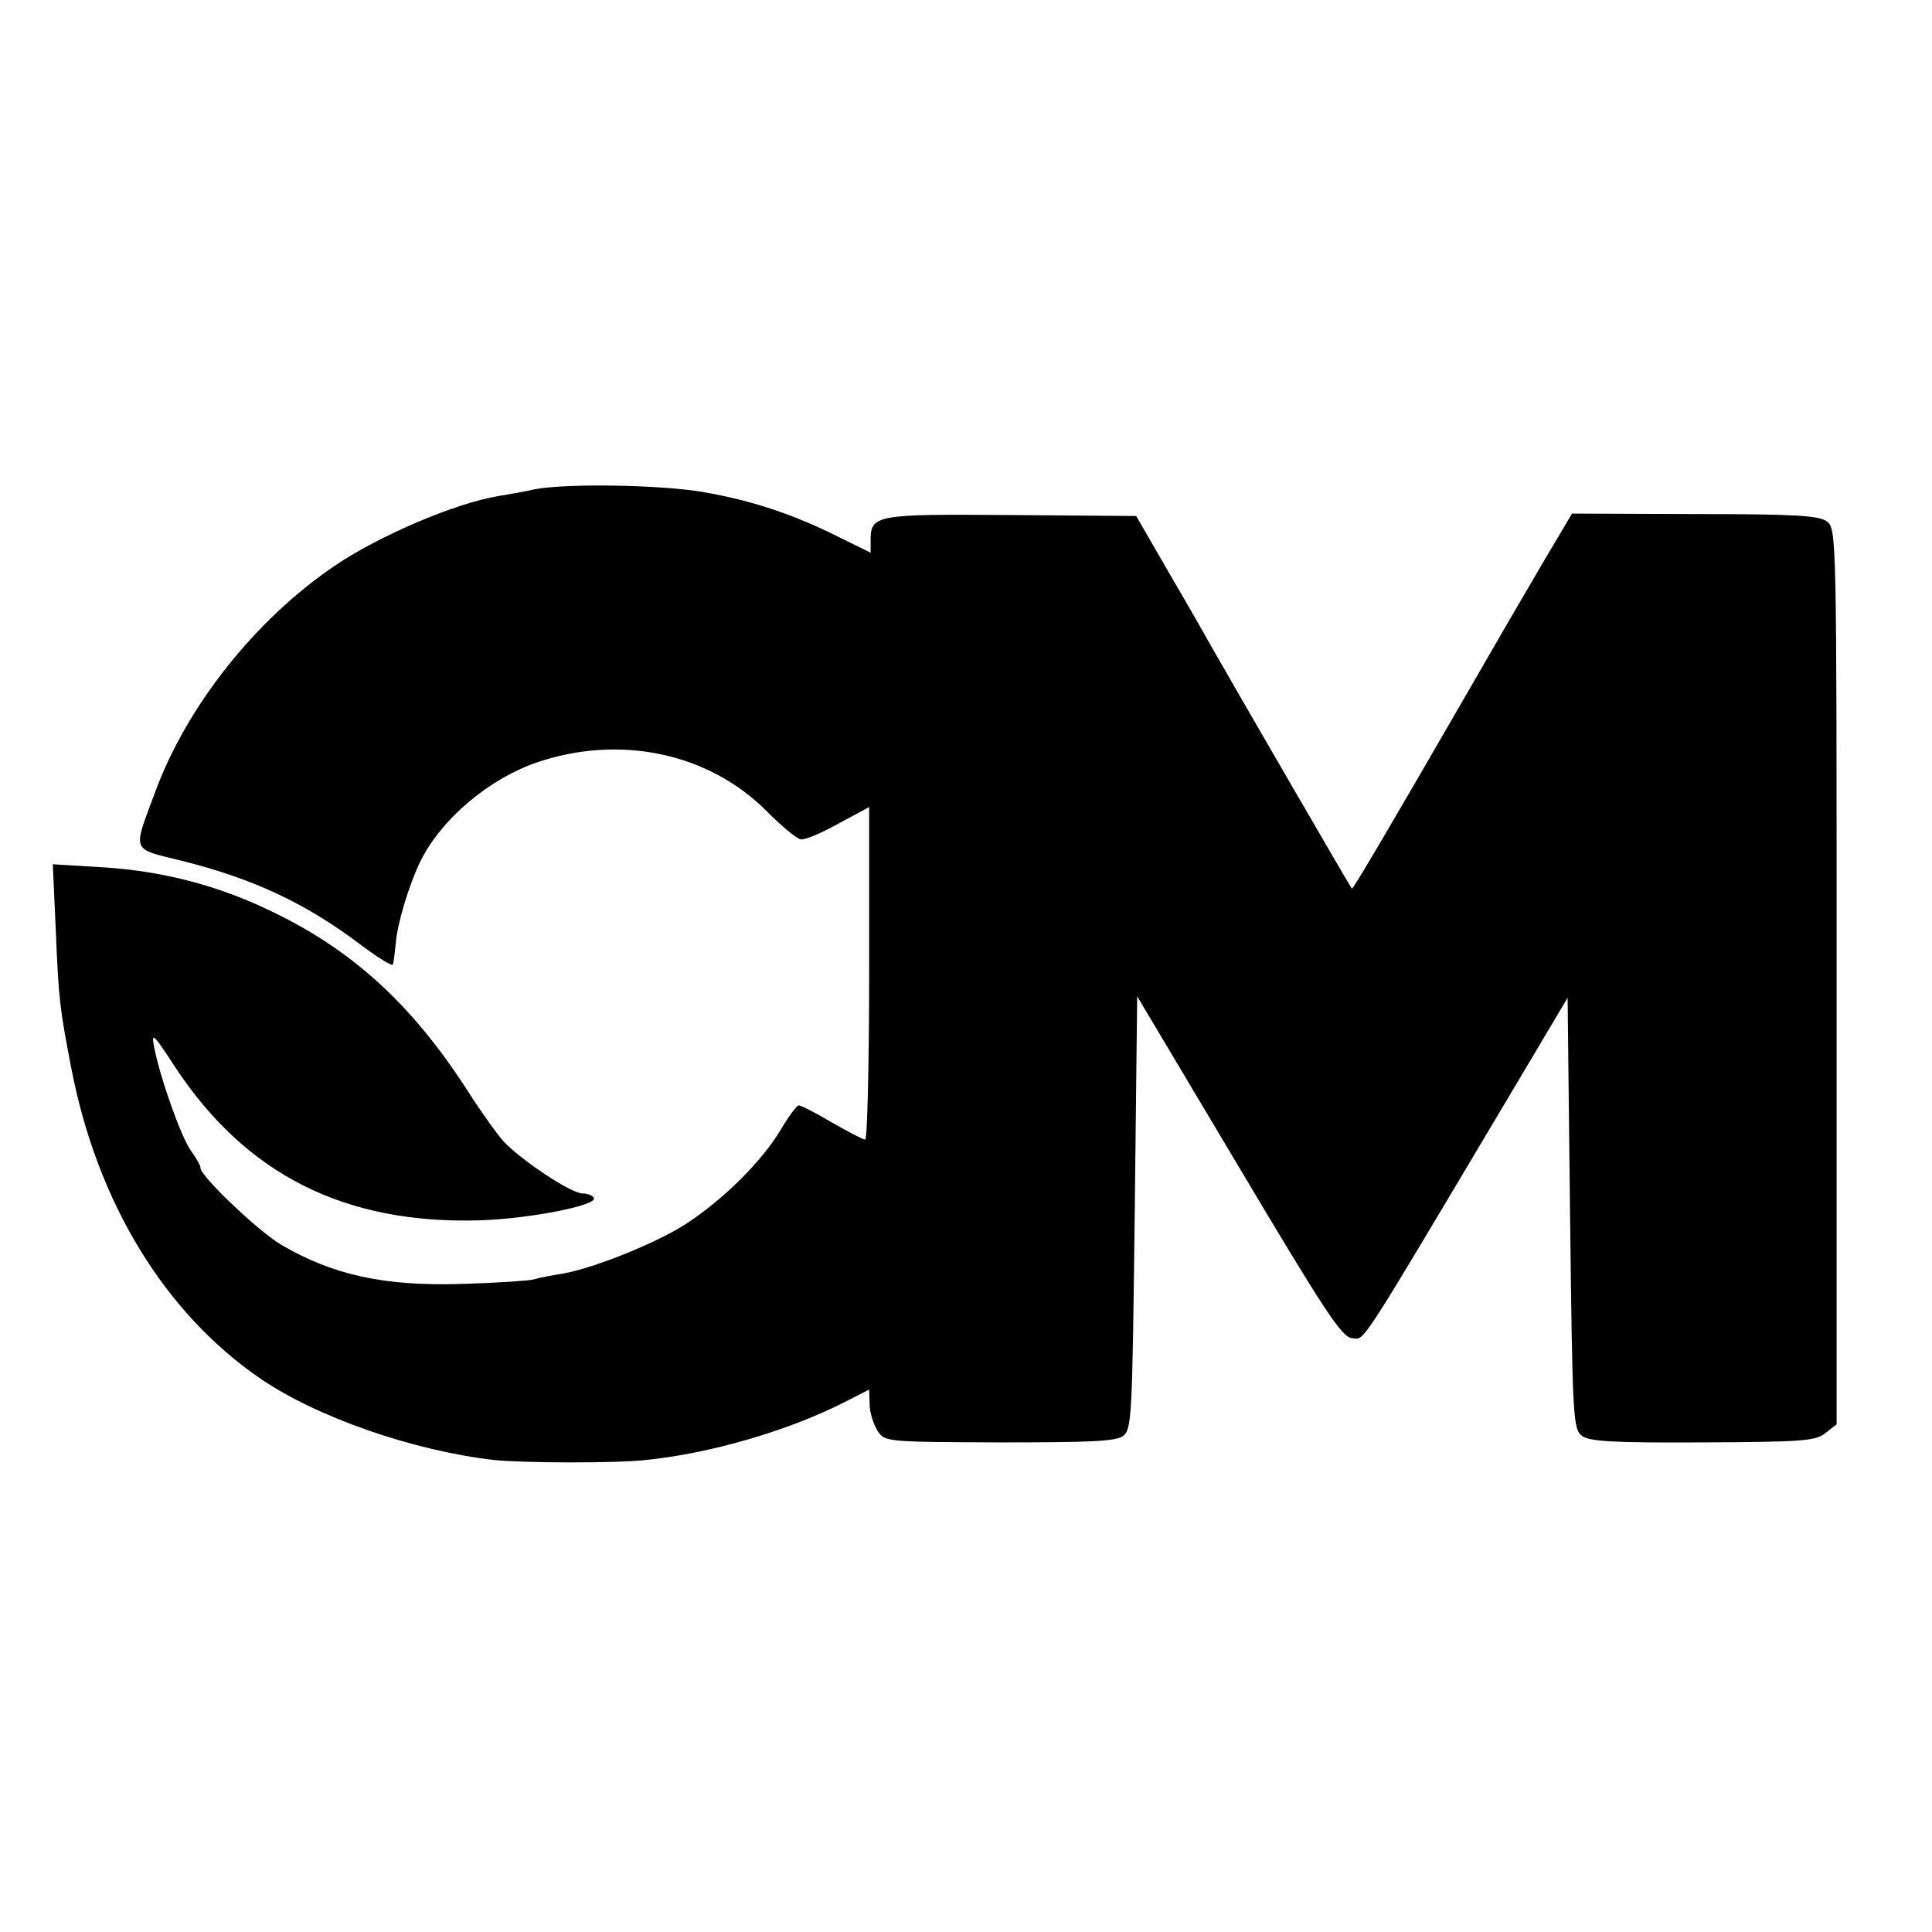
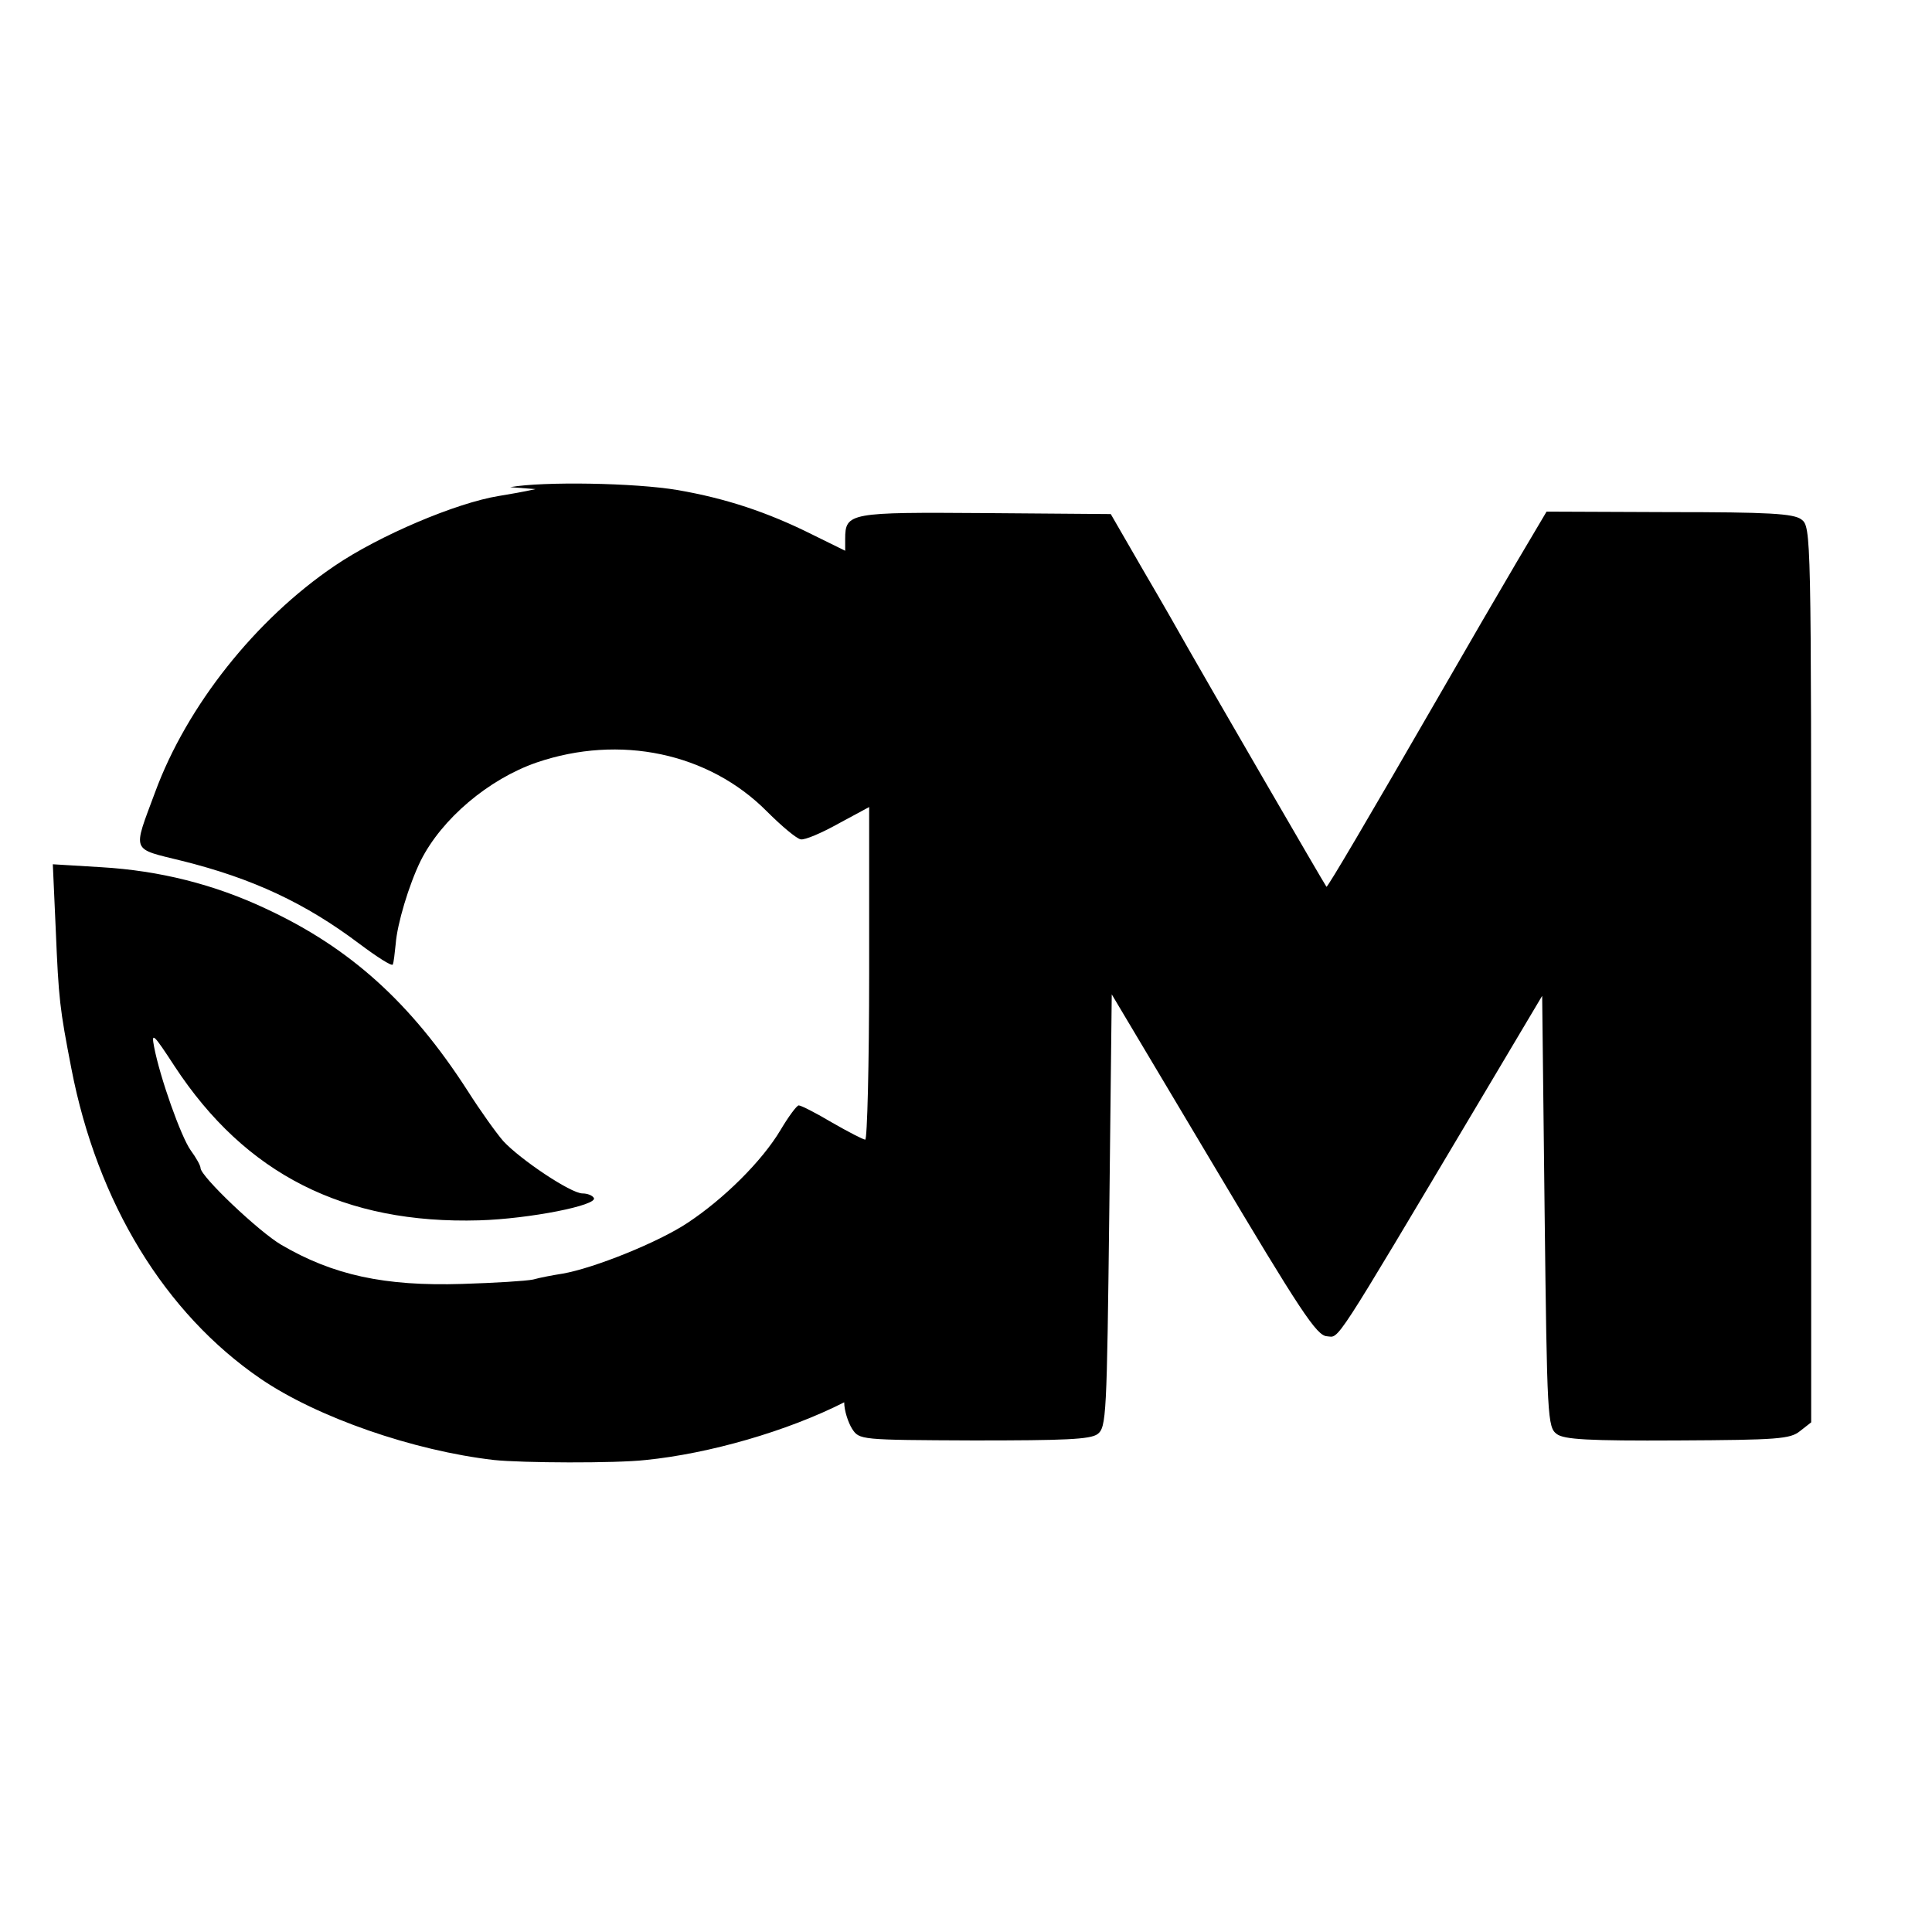
<svg xmlns="http://www.w3.org/2000/svg" version="1.0" width="395pt" height="395pt" viewBox="0 0 395 395" preserveAspectRatio="xMidYMid meet">
  <g transform="translate(0,395) scale(0.1,-0.1)" fill="#000000" stroke="none">
-     <path d="M1095 2950 c-22 -5 -56 -11 -75 -14 -87 -14 -245 -81 -336 -143 -161 -109 -302 -286 -367 -463 -46 -124 -50 -114 55 -140 145 -36 253 -87 362 -169 36 -27 67 -47 69 -43 2 4 4 23 6 42 3 41 27 121 51 170 43 86 139 167 237 201 170 58 352 20 471 -100 30 -30 61 -56 69 -57 8 -2 43 13 77 32 l63 34 0 -340 c0 -187 -4 -340 -8 -340 -4 0 -35 16 -68 35 -32 19 -63 35 -68 35 -4 0 -21 -23 -37 -50 -38 -64 -116 -141 -190 -190 -60 -40 -192 -93 -256 -104 -19 -3 -46 -8 -60 -12 -14 -3 -79 -7 -145 -9 -159 -5 -264 18 -370 80 -46 27 -165 140 -165 157 0 5 -9 21 -20 36 -20 28 -63 149 -75 212 -6 31 -1 26 42 -40 145 -221 347 -323 623 -315 102 3 244 31 234 46 -3 5 -13 9 -23 9 -24 0 -128 70 -162 107 -14 16 -47 62 -73 103 -116 180 -240 292 -412 372 -106 50 -218 78 -337 85 l-99 6 6 -134 c6 -143 8 -160 32 -284 53 -274 191 -500 387 -634 116 -79 312 -147 477 -166 57 -6 248 -7 310 0 130 13 290 59 406 118 l51 26 1 -30 c0 -17 8 -41 16 -54 15 -23 16 -23 249 -24 185 0 238 2 253 13 18 14 19 36 24 457 l5 442 208 -349 c178 -299 211 -349 232 -350 26 -2 8 -30 311 479 l129 217 5 -441 c5 -423 6 -441 25 -455 15 -11 64 -14 247 -13 205 1 230 3 250 19 l23 18 0 916 c0 903 0 915 -20 930 -16 12 -66 15 -271 15 l-250 1 -61 -103 c-33 -56 -104 -178 -158 -272 -146 -253 -229 -394 -231 -392 -3 3 -255 438 -282 486 -14 25 -55 97 -92 160 l-67 116 -256 2 c-278 2 -287 1 -287 -53 l0 -24 -67 33 c-92 46 -177 74 -275 91 -88 15 -276 18 -343 6z" />
+     <path d="M1095 2950 c-22 -5 -56 -11 -75 -14 -87 -14 -245 -81 -336 -143 -161 -109 -302 -286 -367 -463 -46 -124 -50 -114 55 -140 145 -36 253 -87 362 -169 36 -27 67 -47 69 -43 2 4 4 23 6 42 3 41 27 121 51 170 43 86 139 167 237 201 170 58 352 20 471 -100 30 -30 61 -56 69 -57 8 -2 43 13 77 32 l63 34 0 -340 c0 -187 -4 -340 -8 -340 -4 0 -35 16 -68 35 -32 19 -63 35 -68 35 -4 0 -21 -23 -37 -50 -38 -64 -116 -141 -190 -190 -60 -40 -192 -93 -256 -104 -19 -3 -46 -8 -60 -12 -14 -3 -79 -7 -145 -9 -159 -5 -264 18 -370 80 -46 27 -165 140 -165 157 0 5 -9 21 -20 36 -20 28 -63 149 -75 212 -6 31 -1 26 42 -40 145 -221 347 -323 623 -315 102 3 244 31 234 46 -3 5 -13 9 -23 9 -24 0 -128 70 -162 107 -14 16 -47 62 -73 103 -116 180 -240 292 -412 372 -106 50 -218 78 -337 85 l-99 6 6 -134 c6 -143 8 -160 32 -284 53 -274 191 -500 387 -634 116 -79 312 -147 477 -166 57 -6 248 -7 310 0 130 13 290 59 406 118 c0 -17 8 -41 16 -54 15 -23 16 -23 249 -24 185 0 238 2 253 13 18 14 19 36 24 457 l5 442 208 -349 c178 -299 211 -349 232 -350 26 -2 8 -30 311 479 l129 217 5 -441 c5 -423 6 -441 25 -455 15 -11 64 -14 247 -13 205 1 230 3 250 19 l23 18 0 916 c0 903 0 915 -20 930 -16 12 -66 15 -271 15 l-250 1 -61 -103 c-33 -56 -104 -178 -158 -272 -146 -253 -229 -394 -231 -392 -3 3 -255 438 -282 486 -14 25 -55 97 -92 160 l-67 116 -256 2 c-278 2 -287 1 -287 -53 l0 -24 -67 33 c-92 46 -177 74 -275 91 -88 15 -276 18 -343 6z" />
  </g>
</svg>